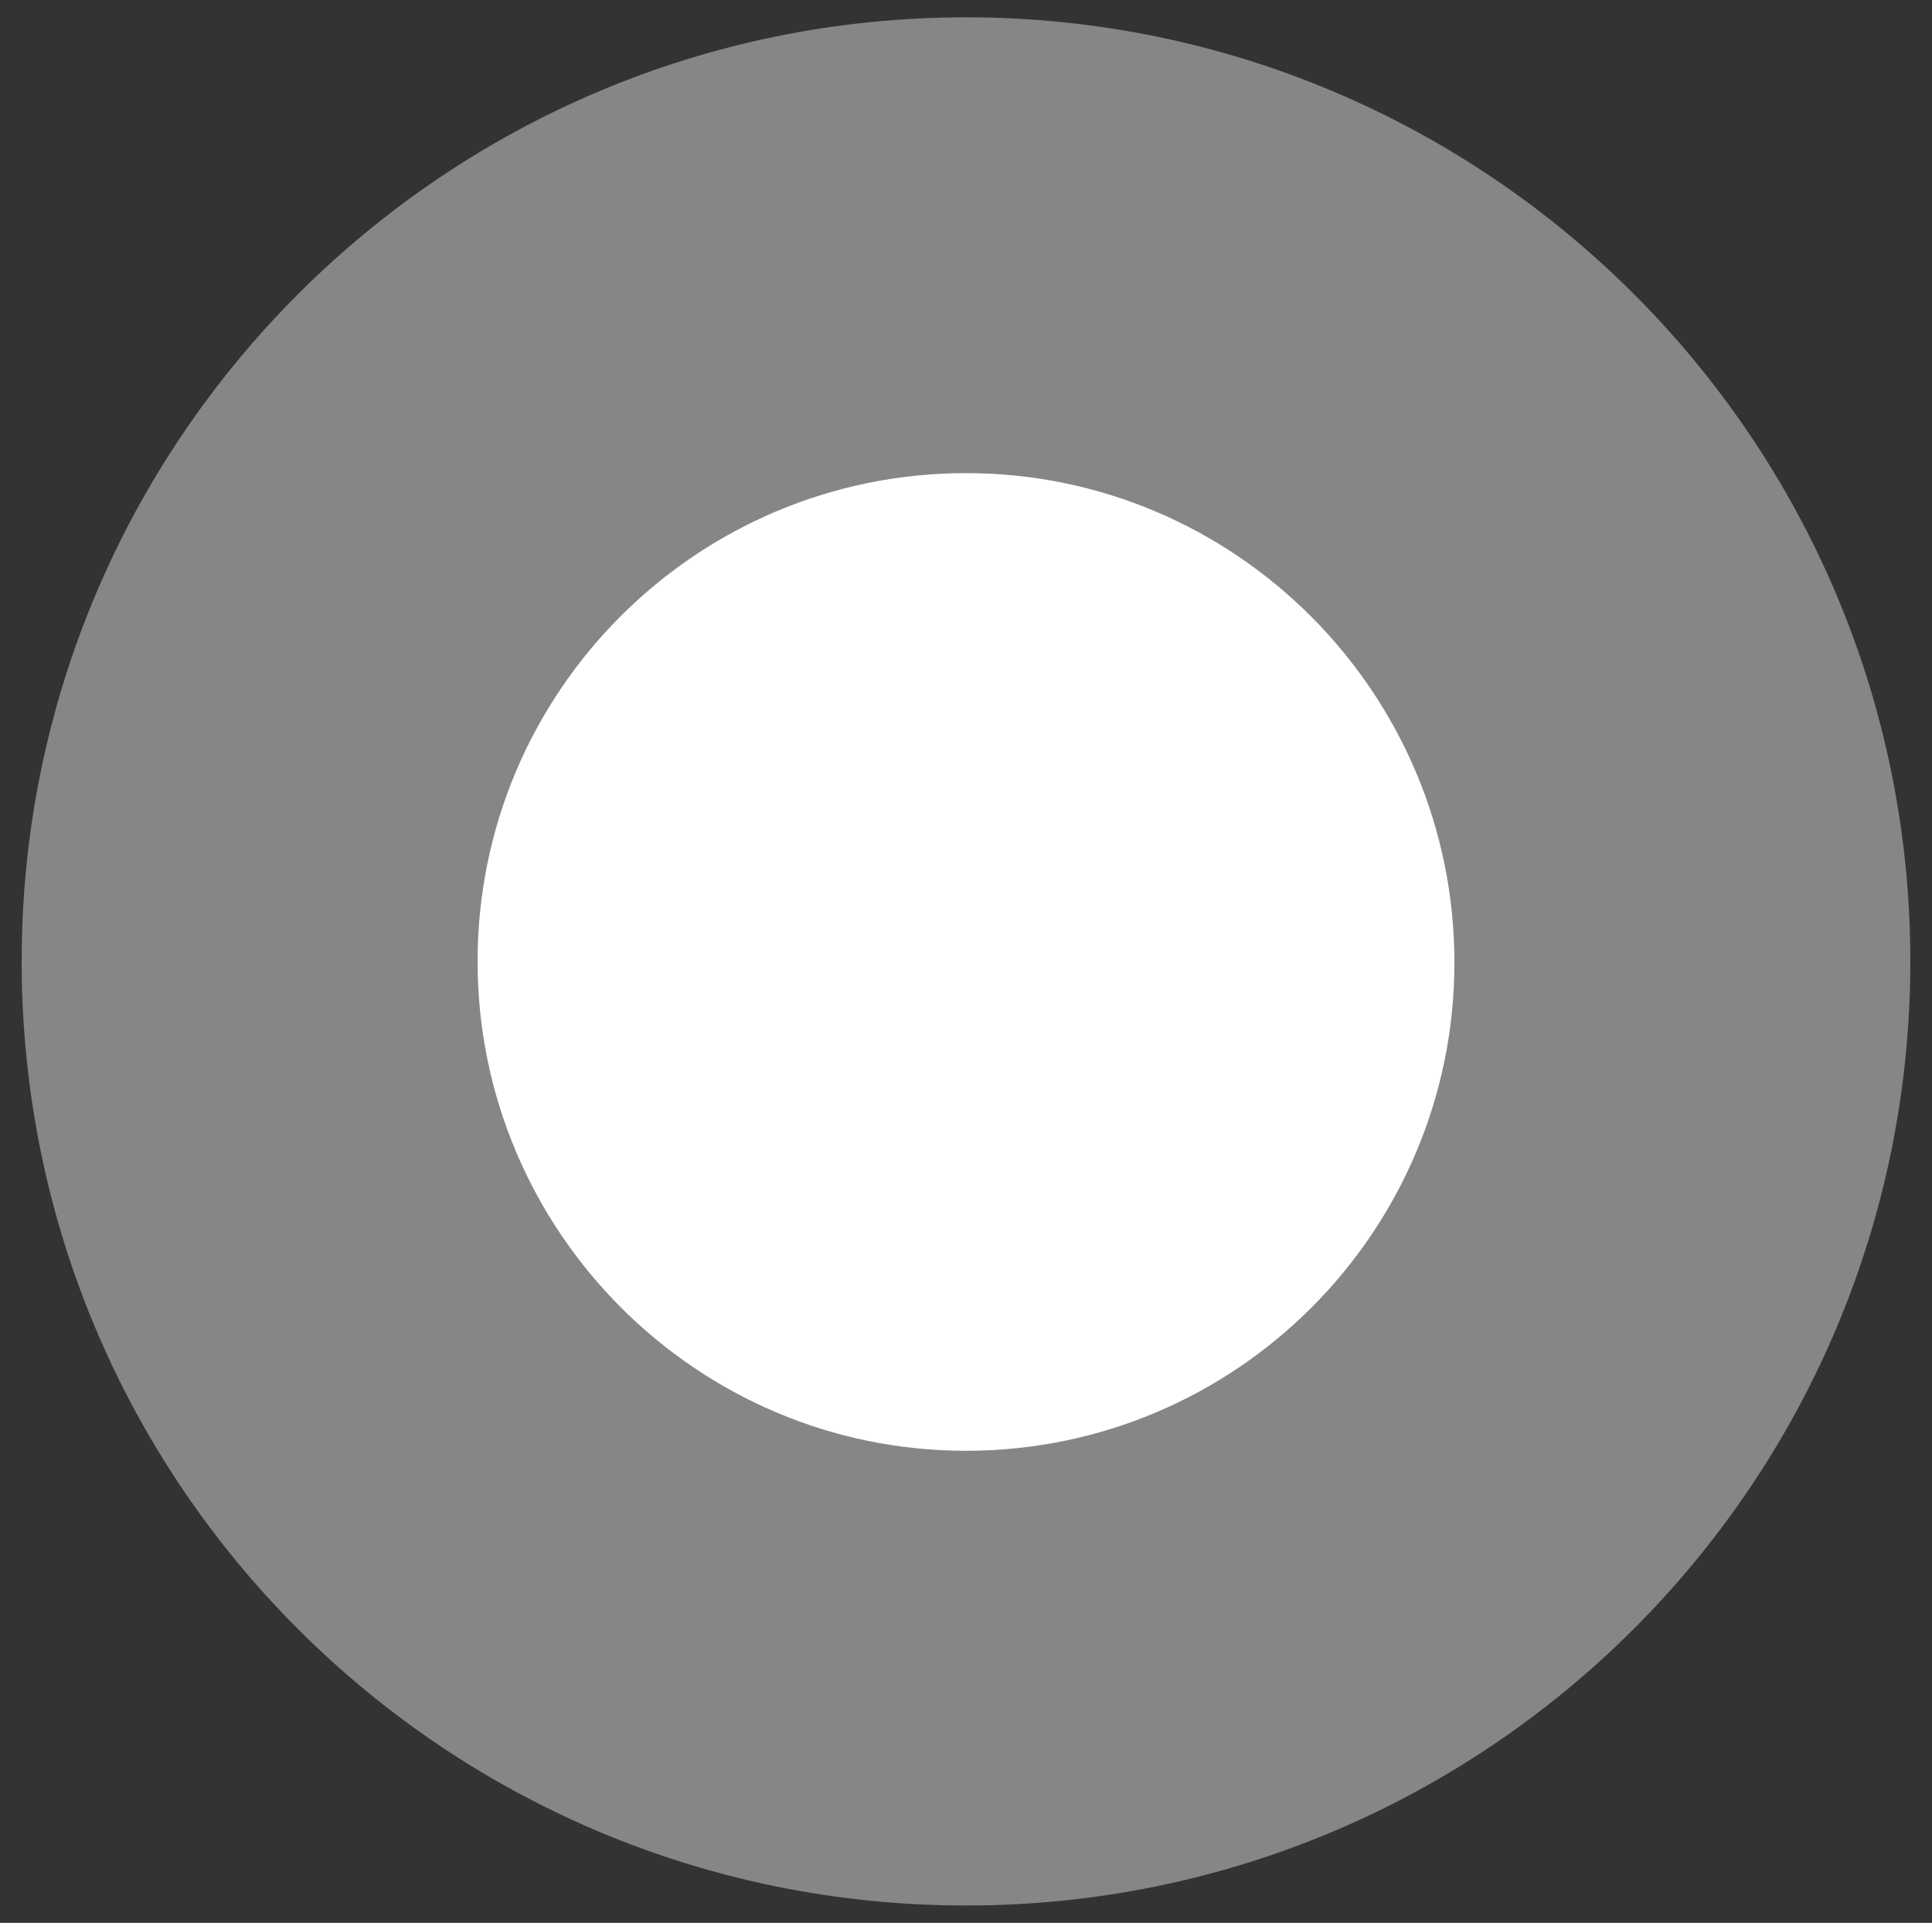
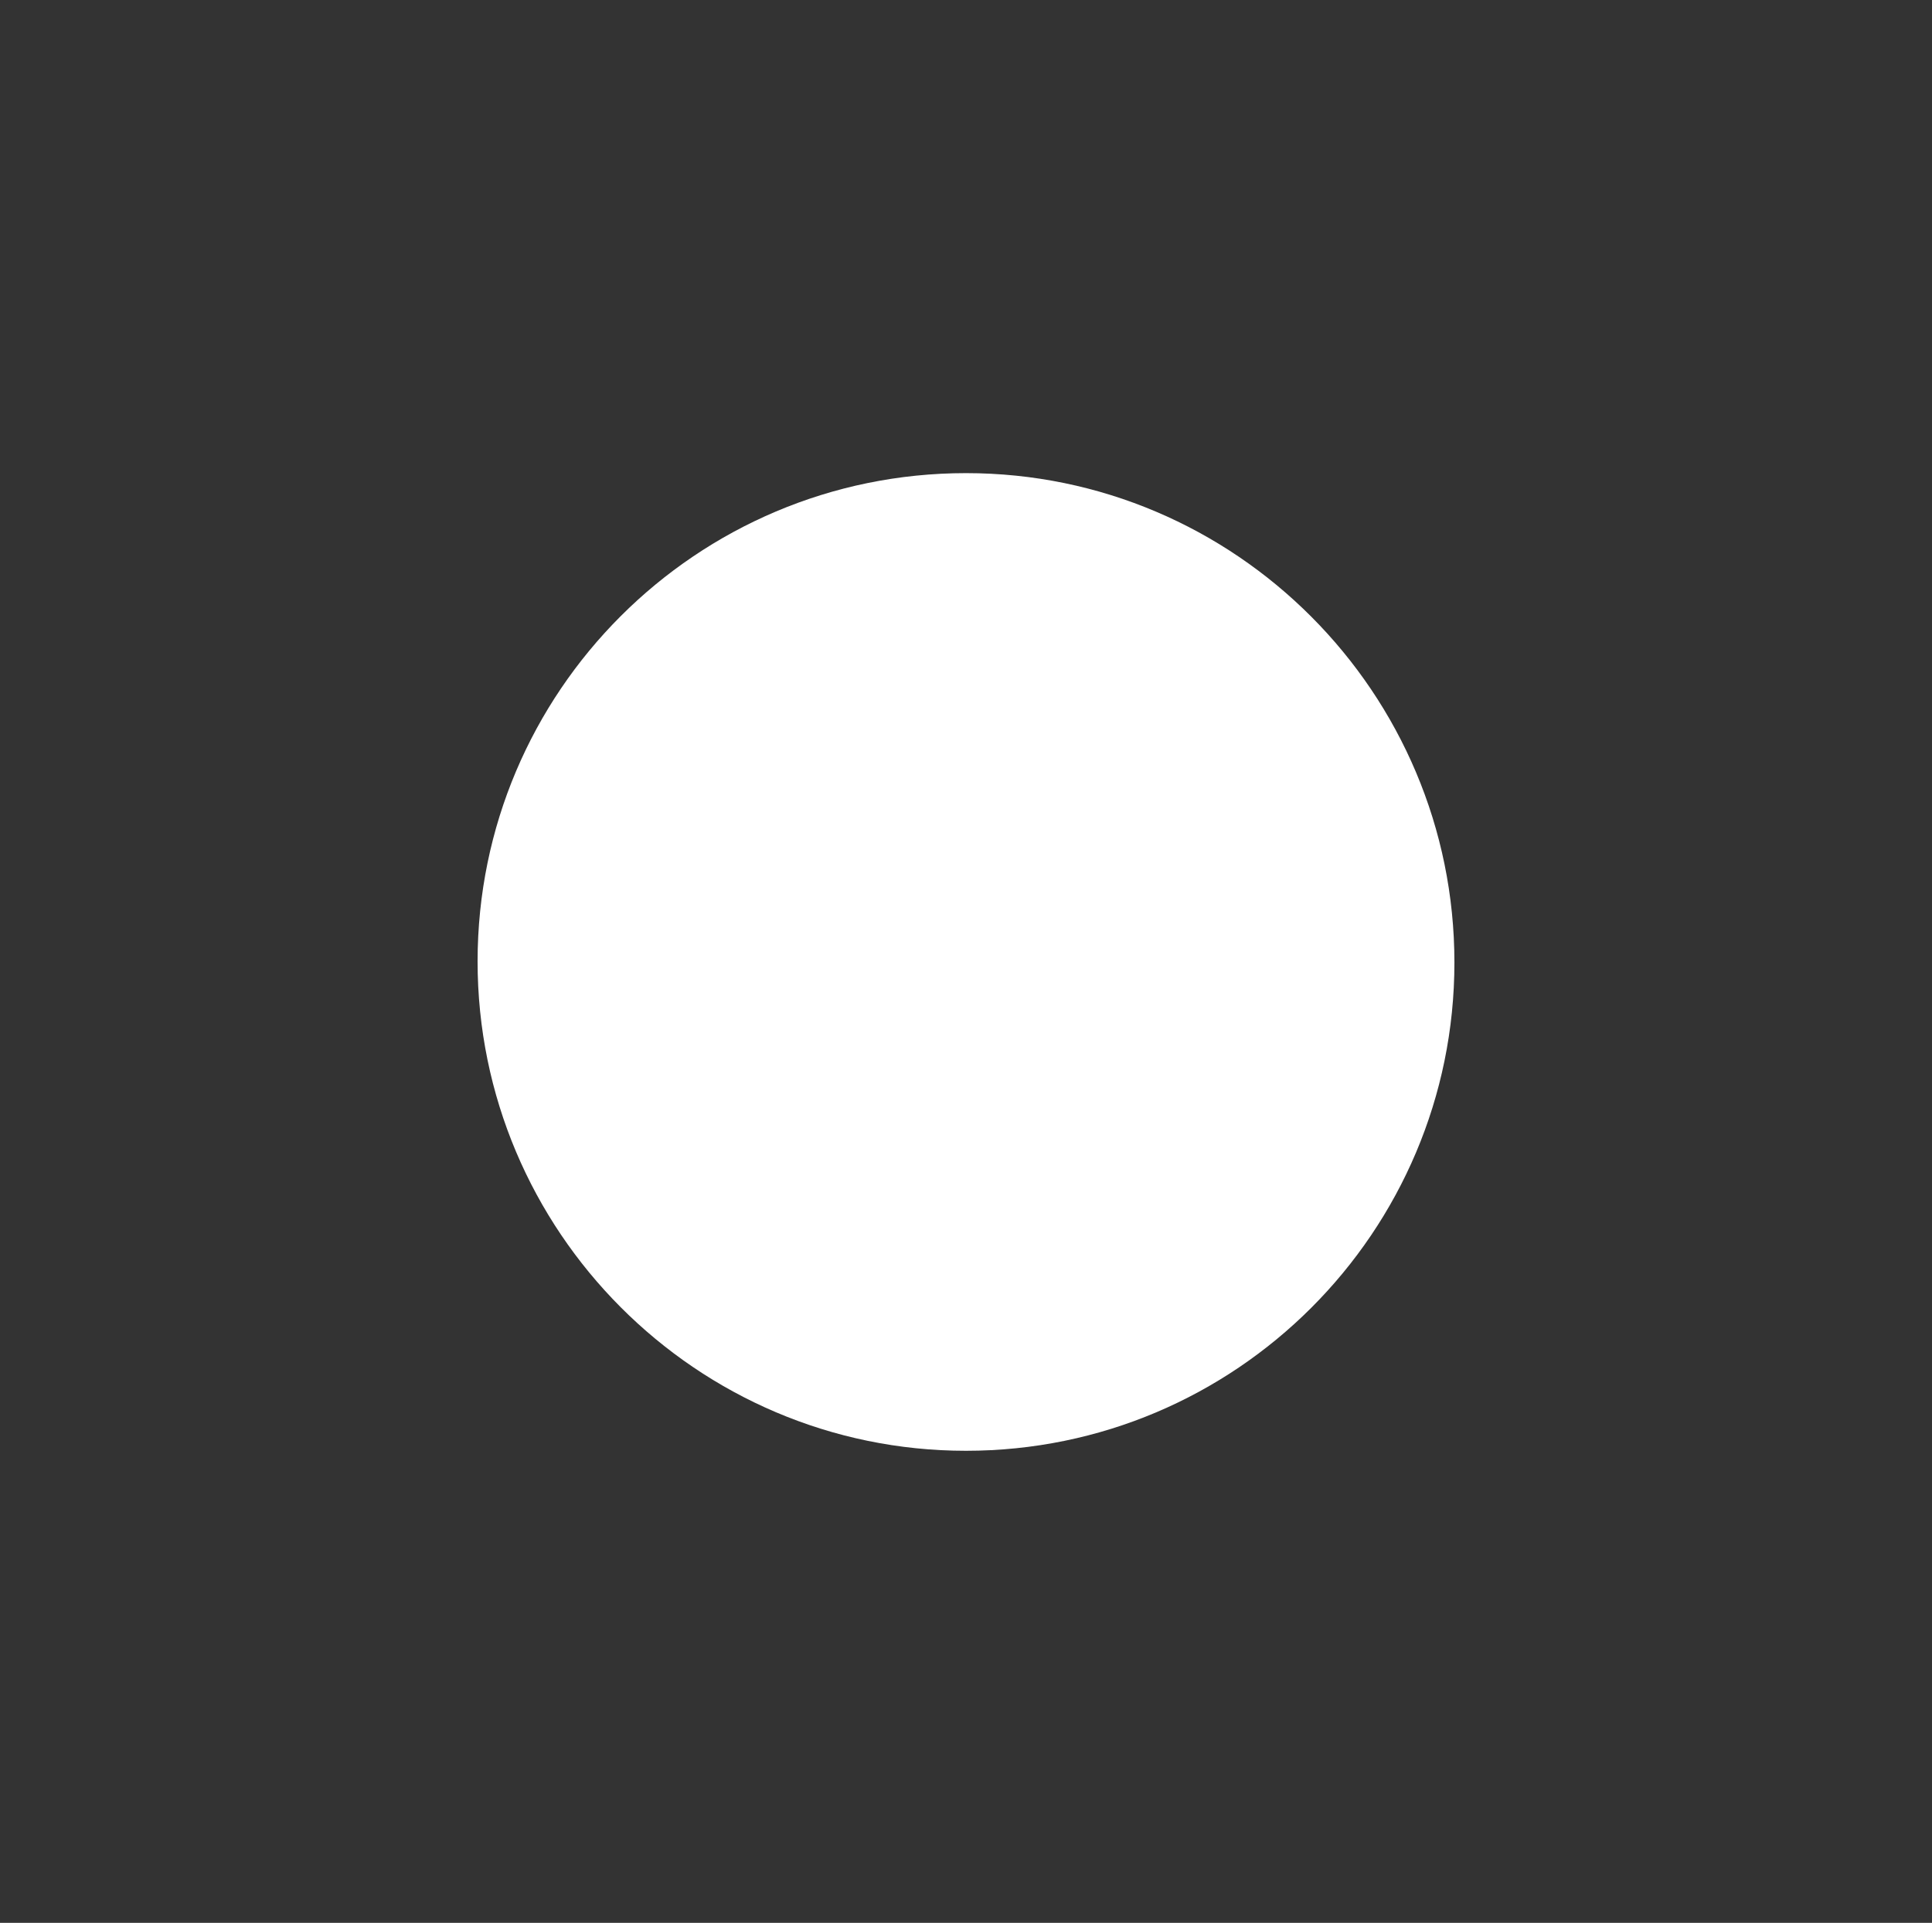
<svg xmlns="http://www.w3.org/2000/svg" xmlns:xlink="http://www.w3.org/1999/xlink" version="1.1" id="Livello_1" x="0px" y="0px" viewBox="0 0 178.4 177.6" style="enable-background:new 0 0 178.4 177.6;" xml:space="preserve">
  <rect x="0" y="0" width="178.4" height="177.6" fill="#333333" stroke="none" />
  <style type="text/css">
	.st0{clip-path:url(#SVGID_00000145771450752050213940000018431333007627582377_);fill:#868686;}
	.st1{clip-path:url(#SVGID_00000145771450752050213940000018431333007627582377_);fill:#FFFFFF;}
</style>
  <g>
    <defs>
      <rect id="SVGID_1_" x="2" y="1.6" width="174.5" height="174.5" />
    </defs>
    <clipPath id="SVGID_00000078010393077572063150000003851289475867496084_">
      <use xlink:href="#SVGID_1_" style="overflow:visible;" />
    </clipPath>
-     <path style="clip-path:url(#SVGID_00000078010393077572063150000003851289475867496084_);fill:#868686;" d="M89.2,176   c48.2,0,87.2-39.1,87.2-87.2c0-48.2-39.1-87.2-87.2-87.2S2,40.6,2,88.8C2,137,41,176,89.2,176" />
    <path style="clip-path:url(#SVGID_00000078010393077572063150000003851289475867496084_);fill:#FFFFFF;" d="M89.2,134   c24.9,0,45.1-20.2,45.1-45.1c0-24.9-20.2-45.2-45.1-45.2S44.1,63.9,44.1,88.8C44.1,113.7,64.3,134,89.2,134" />
  </g>
</svg>